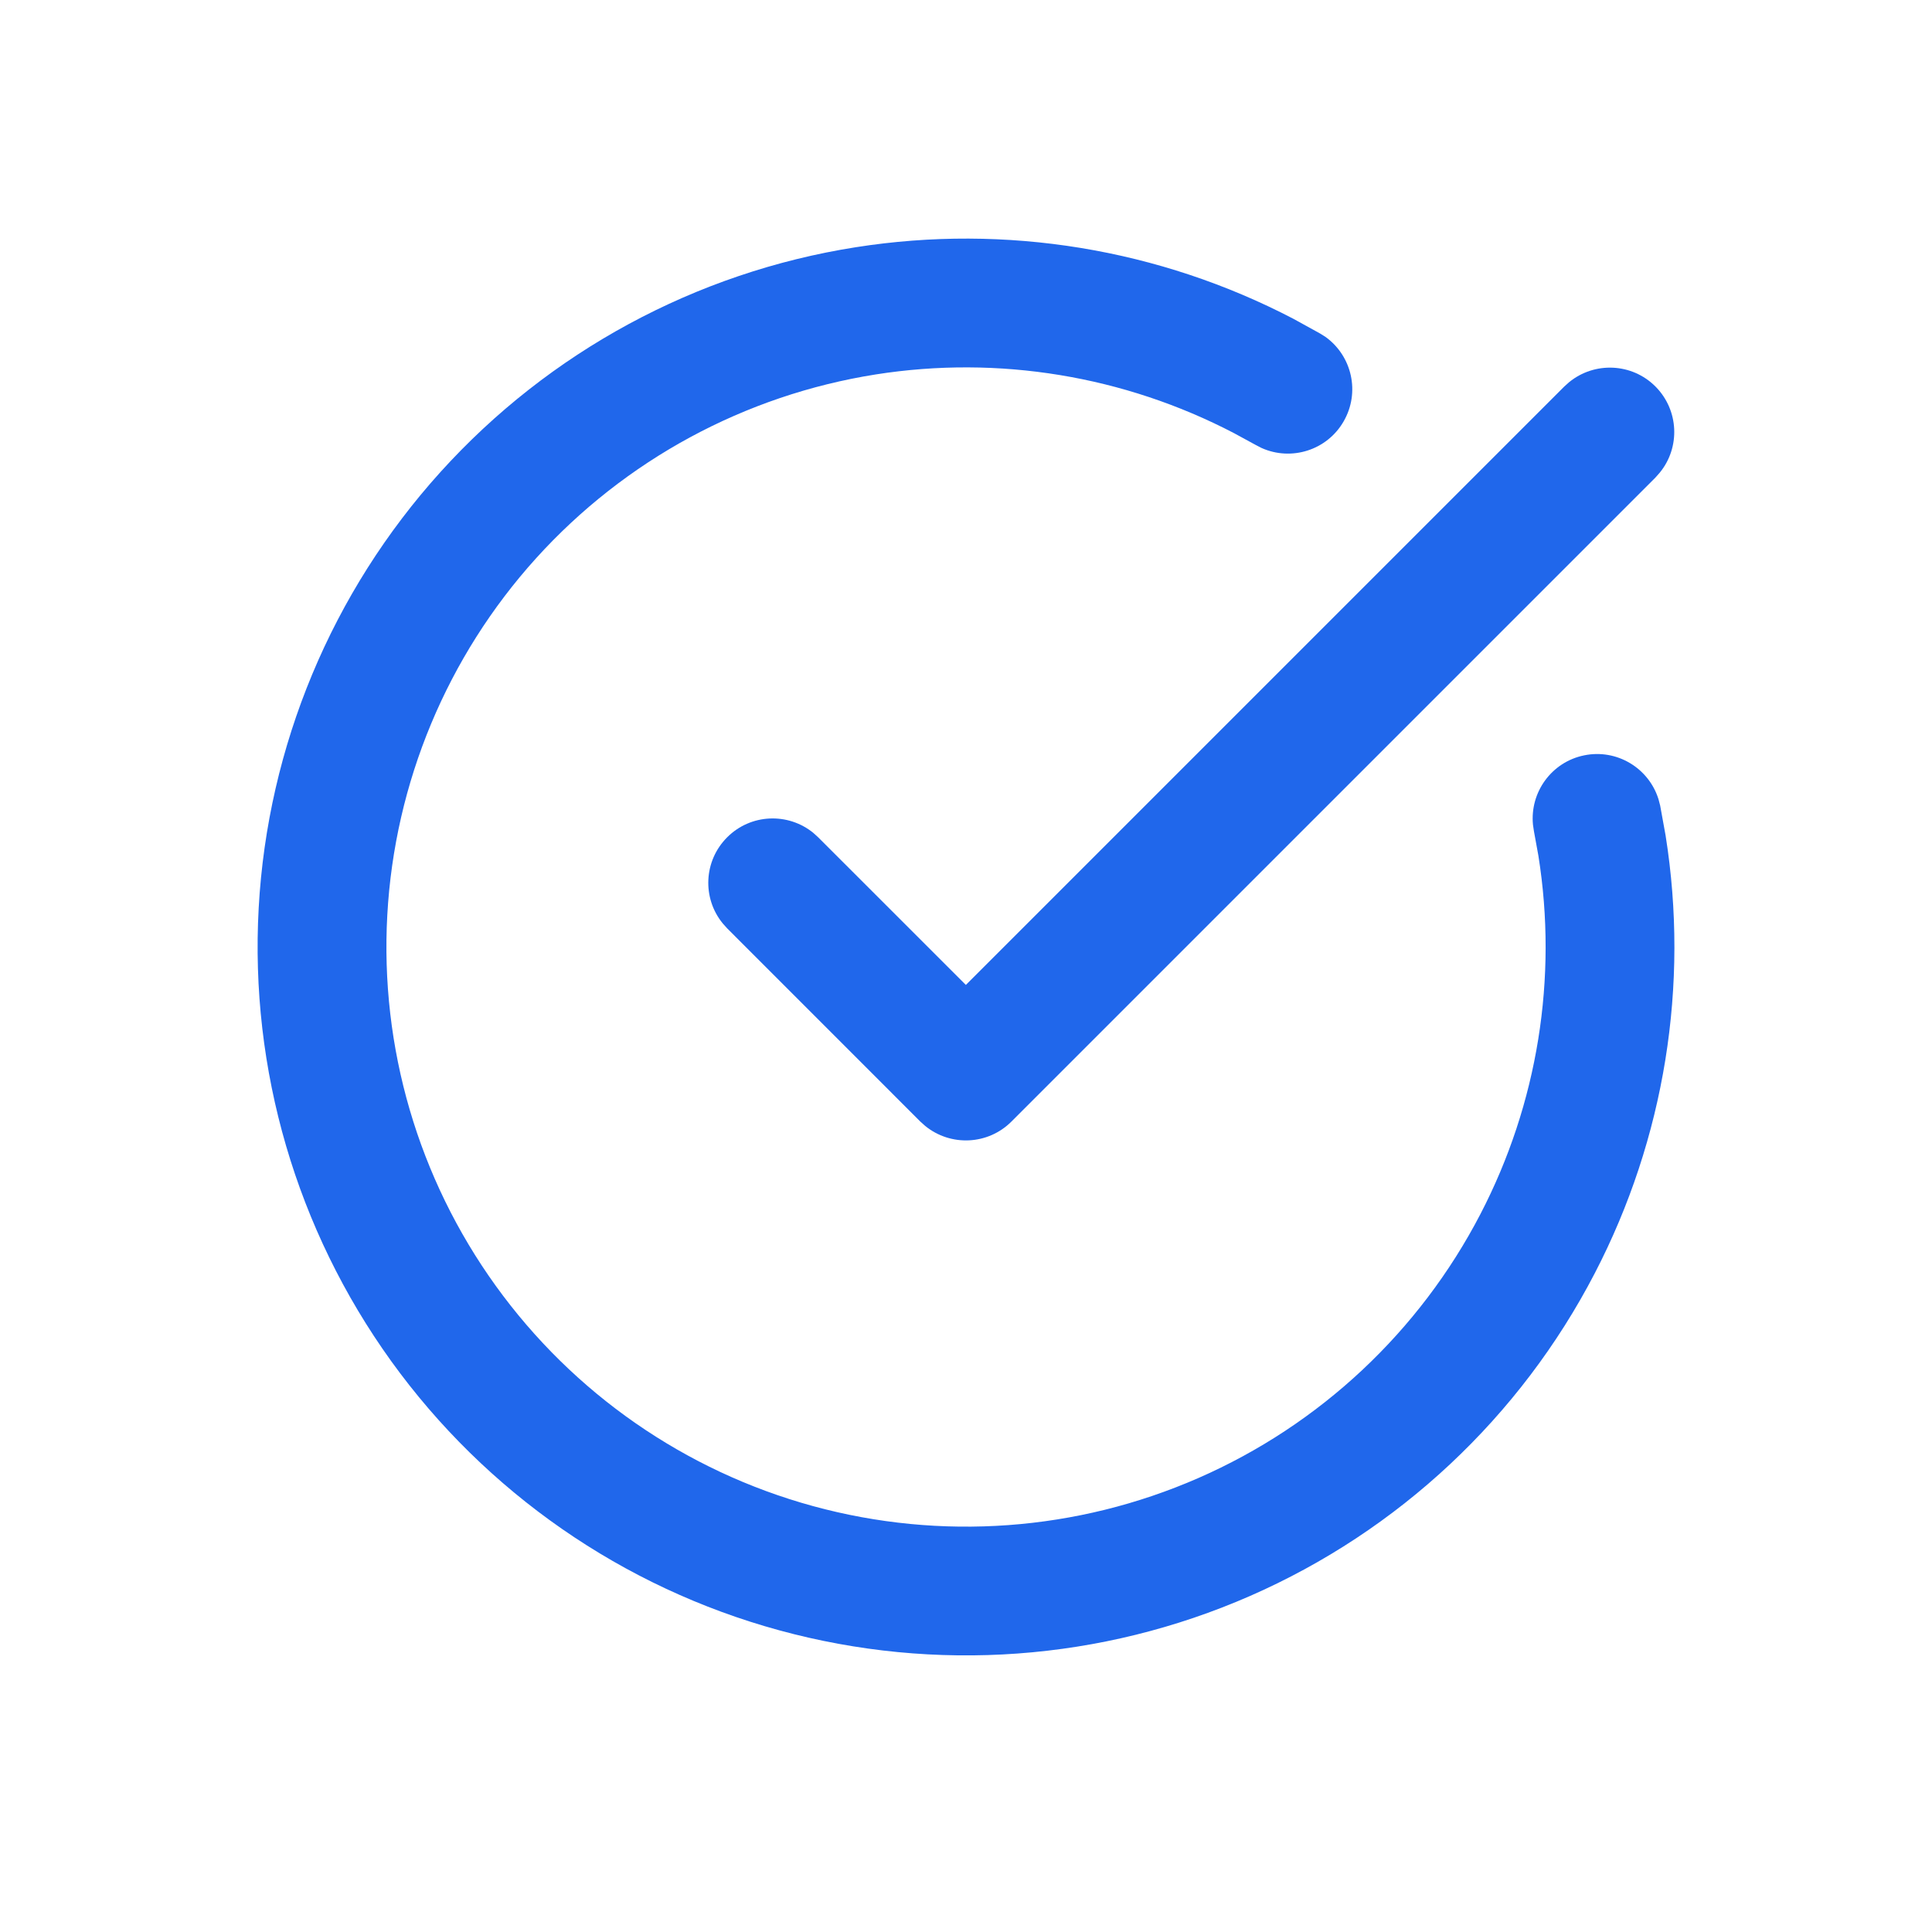
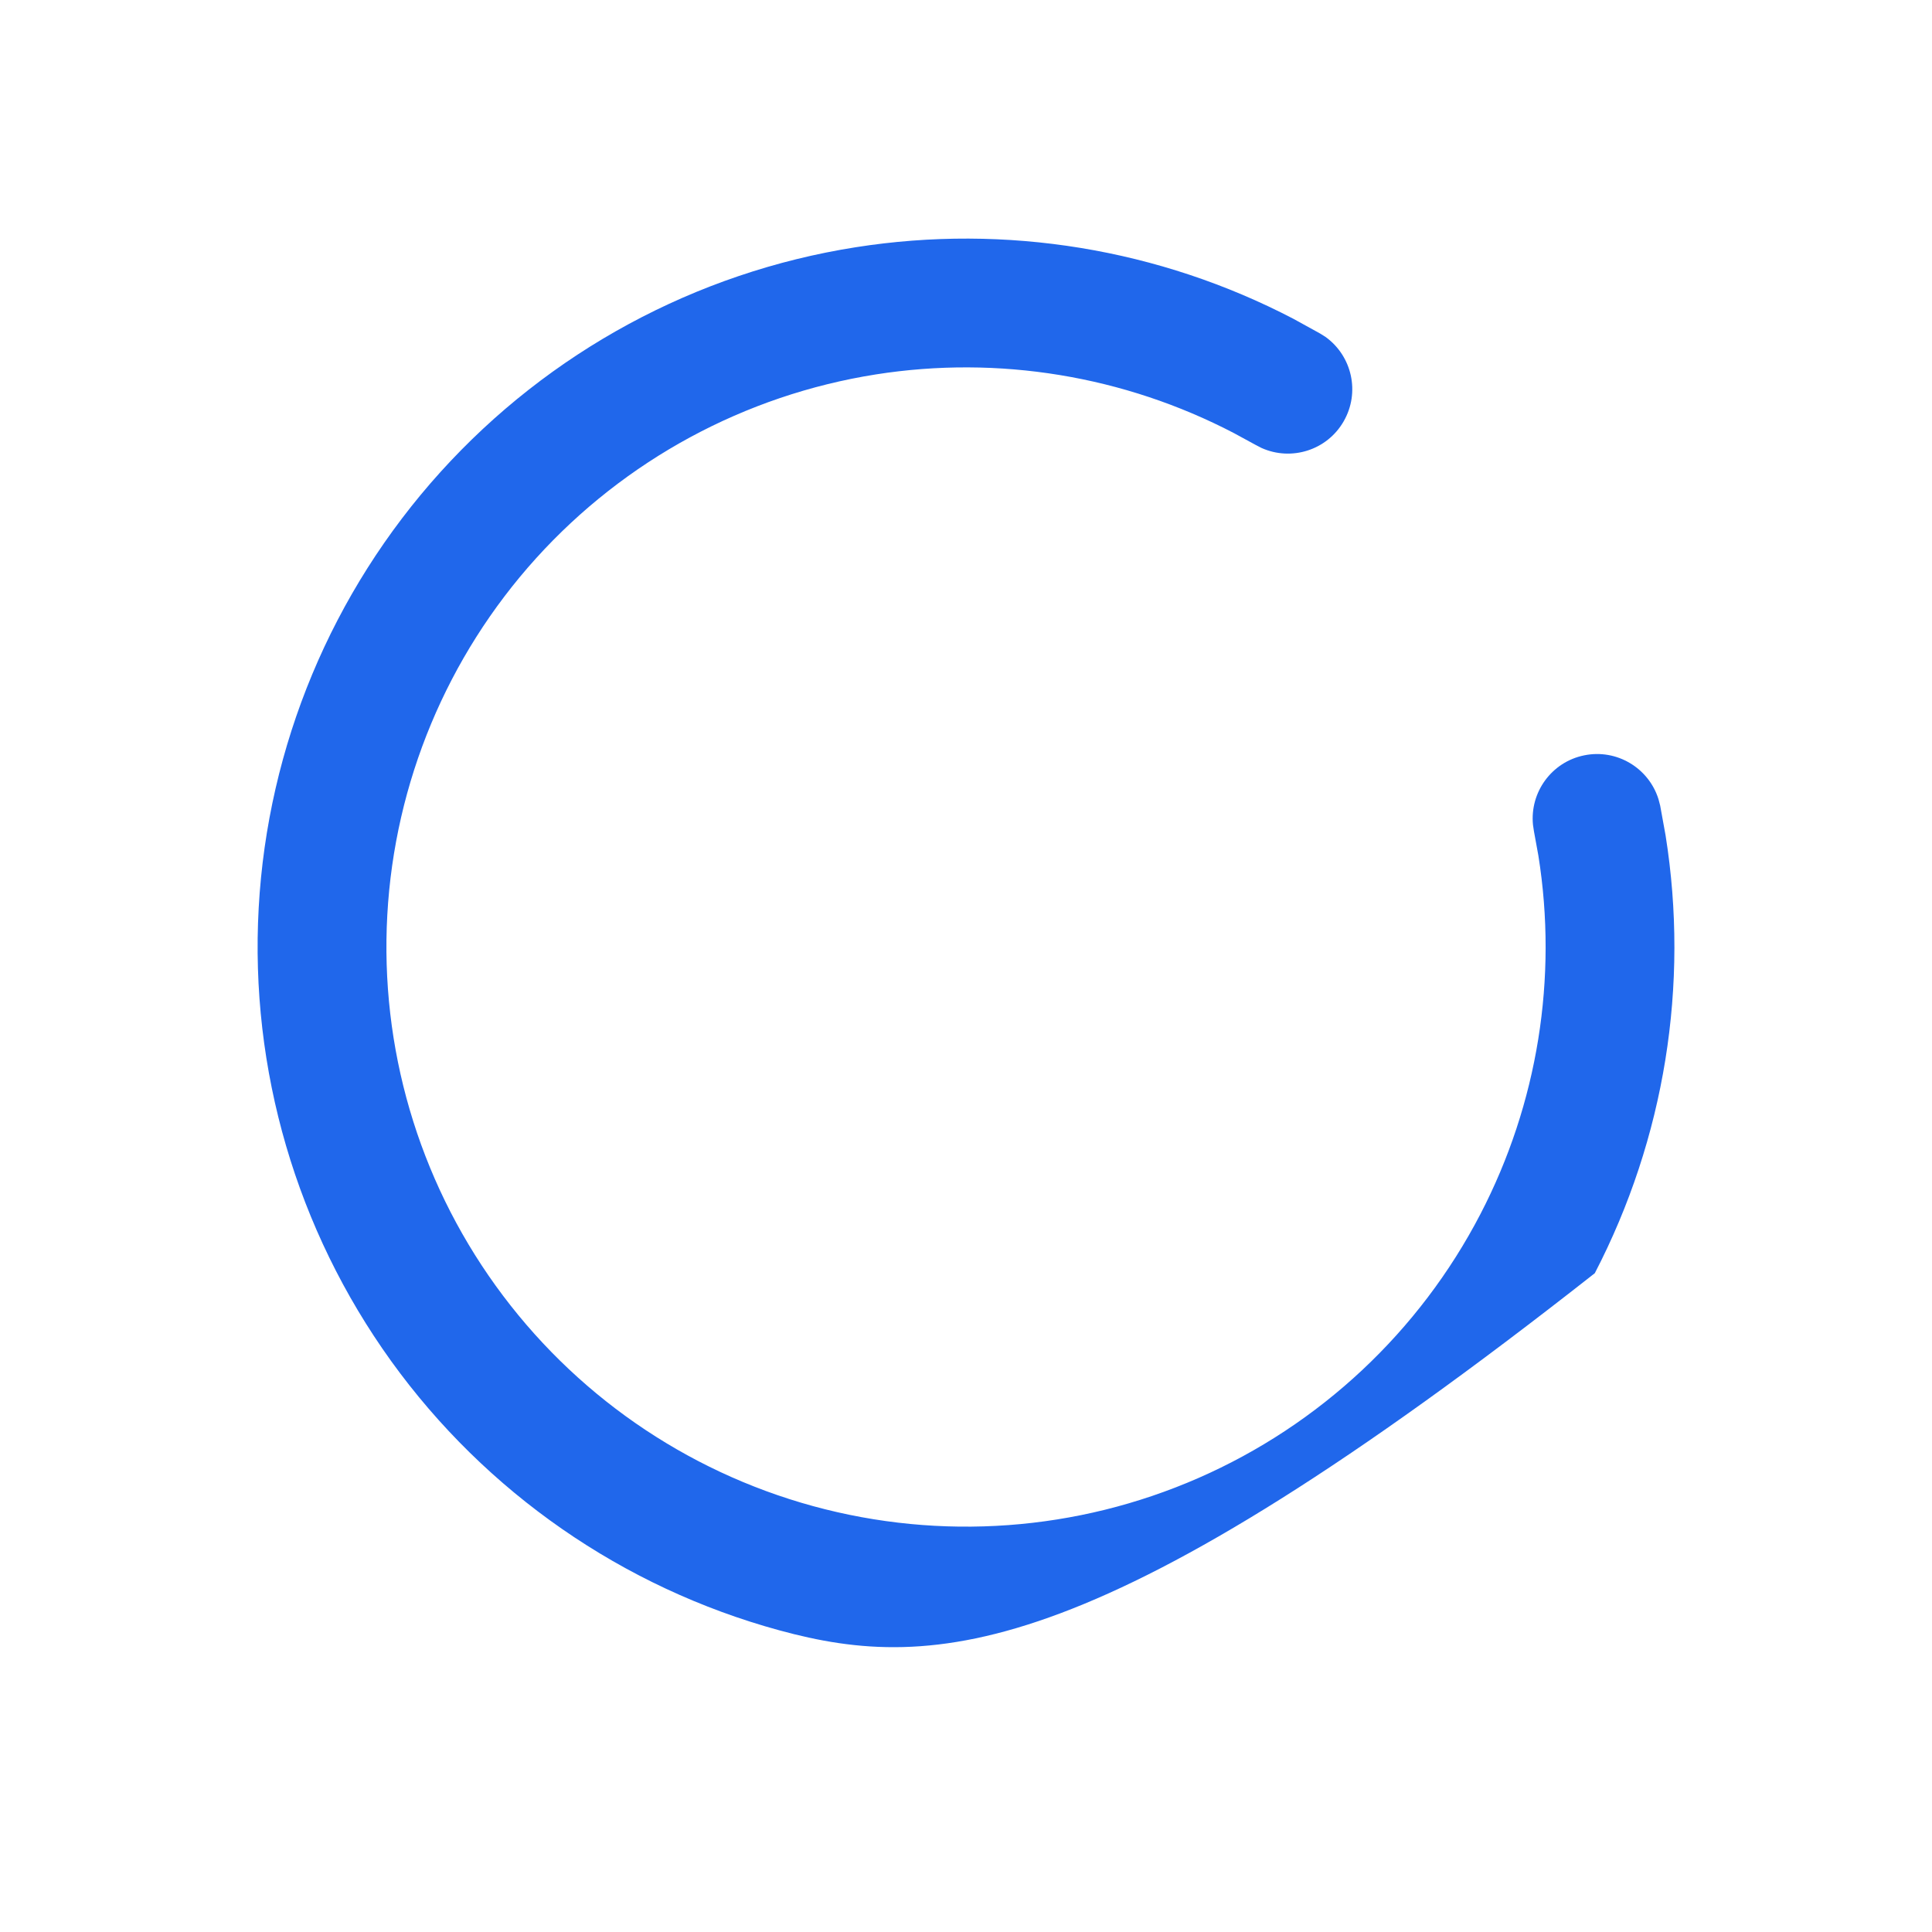
<svg xmlns="http://www.w3.org/2000/svg" fill="none" height="100%" overflow="visible" preserveAspectRatio="none" style="display: block;" viewBox="0 0 30 30" width="100%">
  <g id="Container">
    <g id="Group">
      <g id="Group_2">
        <g id="Group_3">
-           <path d="M13.288 3.839C15.619 3.472 18.001 3.864 20.085 4.951L20.497 5.178L20.583 5.232C20.995 5.529 21.123 6.094 20.864 6.543C20.606 6.992 20.052 7.164 19.589 6.956L19.498 6.909L19.16 6.725C17.455 5.836 15.506 5.514 13.6 5.814C11.566 6.135 9.704 7.143 8.323 8.67C6.943 10.197 6.128 12.152 6.014 14.207C5.9 16.262 6.494 18.296 7.698 19.966C8.901 21.636 10.641 22.844 12.626 23.387C14.612 23.93 16.724 23.776 18.61 22.95C20.495 22.125 22.041 20.677 22.989 18.85C23.878 17.137 24.191 15.186 23.888 13.287L23.819 12.908L23.804 12.807C23.754 12.303 24.092 11.832 24.599 11.729C25.106 11.625 25.602 11.926 25.753 12.41L25.779 12.509L25.863 12.972C26.233 15.293 25.85 17.677 24.764 19.77C23.605 22.004 21.716 23.773 19.411 24.782C17.107 25.791 14.526 25.979 12.099 25.315C9.672 24.652 7.545 23.176 6.074 21.135C4.604 19.093 3.878 16.609 4.017 14.097C4.156 11.585 5.153 9.196 6.84 7.329C8.527 5.463 10.803 4.23 13.288 3.839Z" fill="#2067EB" id="Vector" />
+           <path d="M13.288 3.839C15.619 3.472 18.001 3.864 20.085 4.951L20.497 5.178L20.583 5.232C20.995 5.529 21.123 6.094 20.864 6.543C20.606 6.992 20.052 7.164 19.589 6.956L19.498 6.909L19.16 6.725C17.455 5.836 15.506 5.514 13.6 5.814C11.566 6.135 9.704 7.143 8.323 8.67C6.943 10.197 6.128 12.152 6.014 14.207C5.9 16.262 6.494 18.296 7.698 19.966C8.901 21.636 10.641 22.844 12.626 23.387C14.612 23.93 16.724 23.776 18.61 22.95C20.495 22.125 22.041 20.677 22.989 18.85C23.878 17.137 24.191 15.186 23.888 13.287L23.819 12.908L23.804 12.807C23.754 12.303 24.092 11.832 24.599 11.729C25.106 11.625 25.602 11.926 25.753 12.41L25.779 12.509L25.863 12.972C26.233 15.293 25.85 17.677 24.764 19.77C17.107 25.791 14.526 25.979 12.099 25.315C9.672 24.652 7.545 23.176 6.074 21.135C4.604 19.093 3.878 16.609 4.017 14.097C4.156 11.585 5.153 9.196 6.84 7.329C8.527 5.463 10.803 4.23 13.288 3.839Z" fill="#2067EB" id="Vector" />
        </g>
        <g id="Group_4">
-           <path d="M24.367 5.933C24.76 5.613 25.339 5.635 25.705 6.001C26.071 6.368 26.094 6.947 25.773 7.339L25.705 7.416L15.705 17.416C15.339 17.782 14.76 17.804 14.367 17.484L14.291 17.416L11.291 14.415L11.223 14.339C10.902 13.947 10.925 13.368 11.291 13.002C11.657 12.635 12.236 12.613 12.629 12.933L12.705 13.002L14.998 15.294L24.291 6.001L24.367 5.933Z" fill="#2067EB" id="Vector_2" />
-         </g>
+           </g>
      </g>
    </g>
  </g>
</svg>